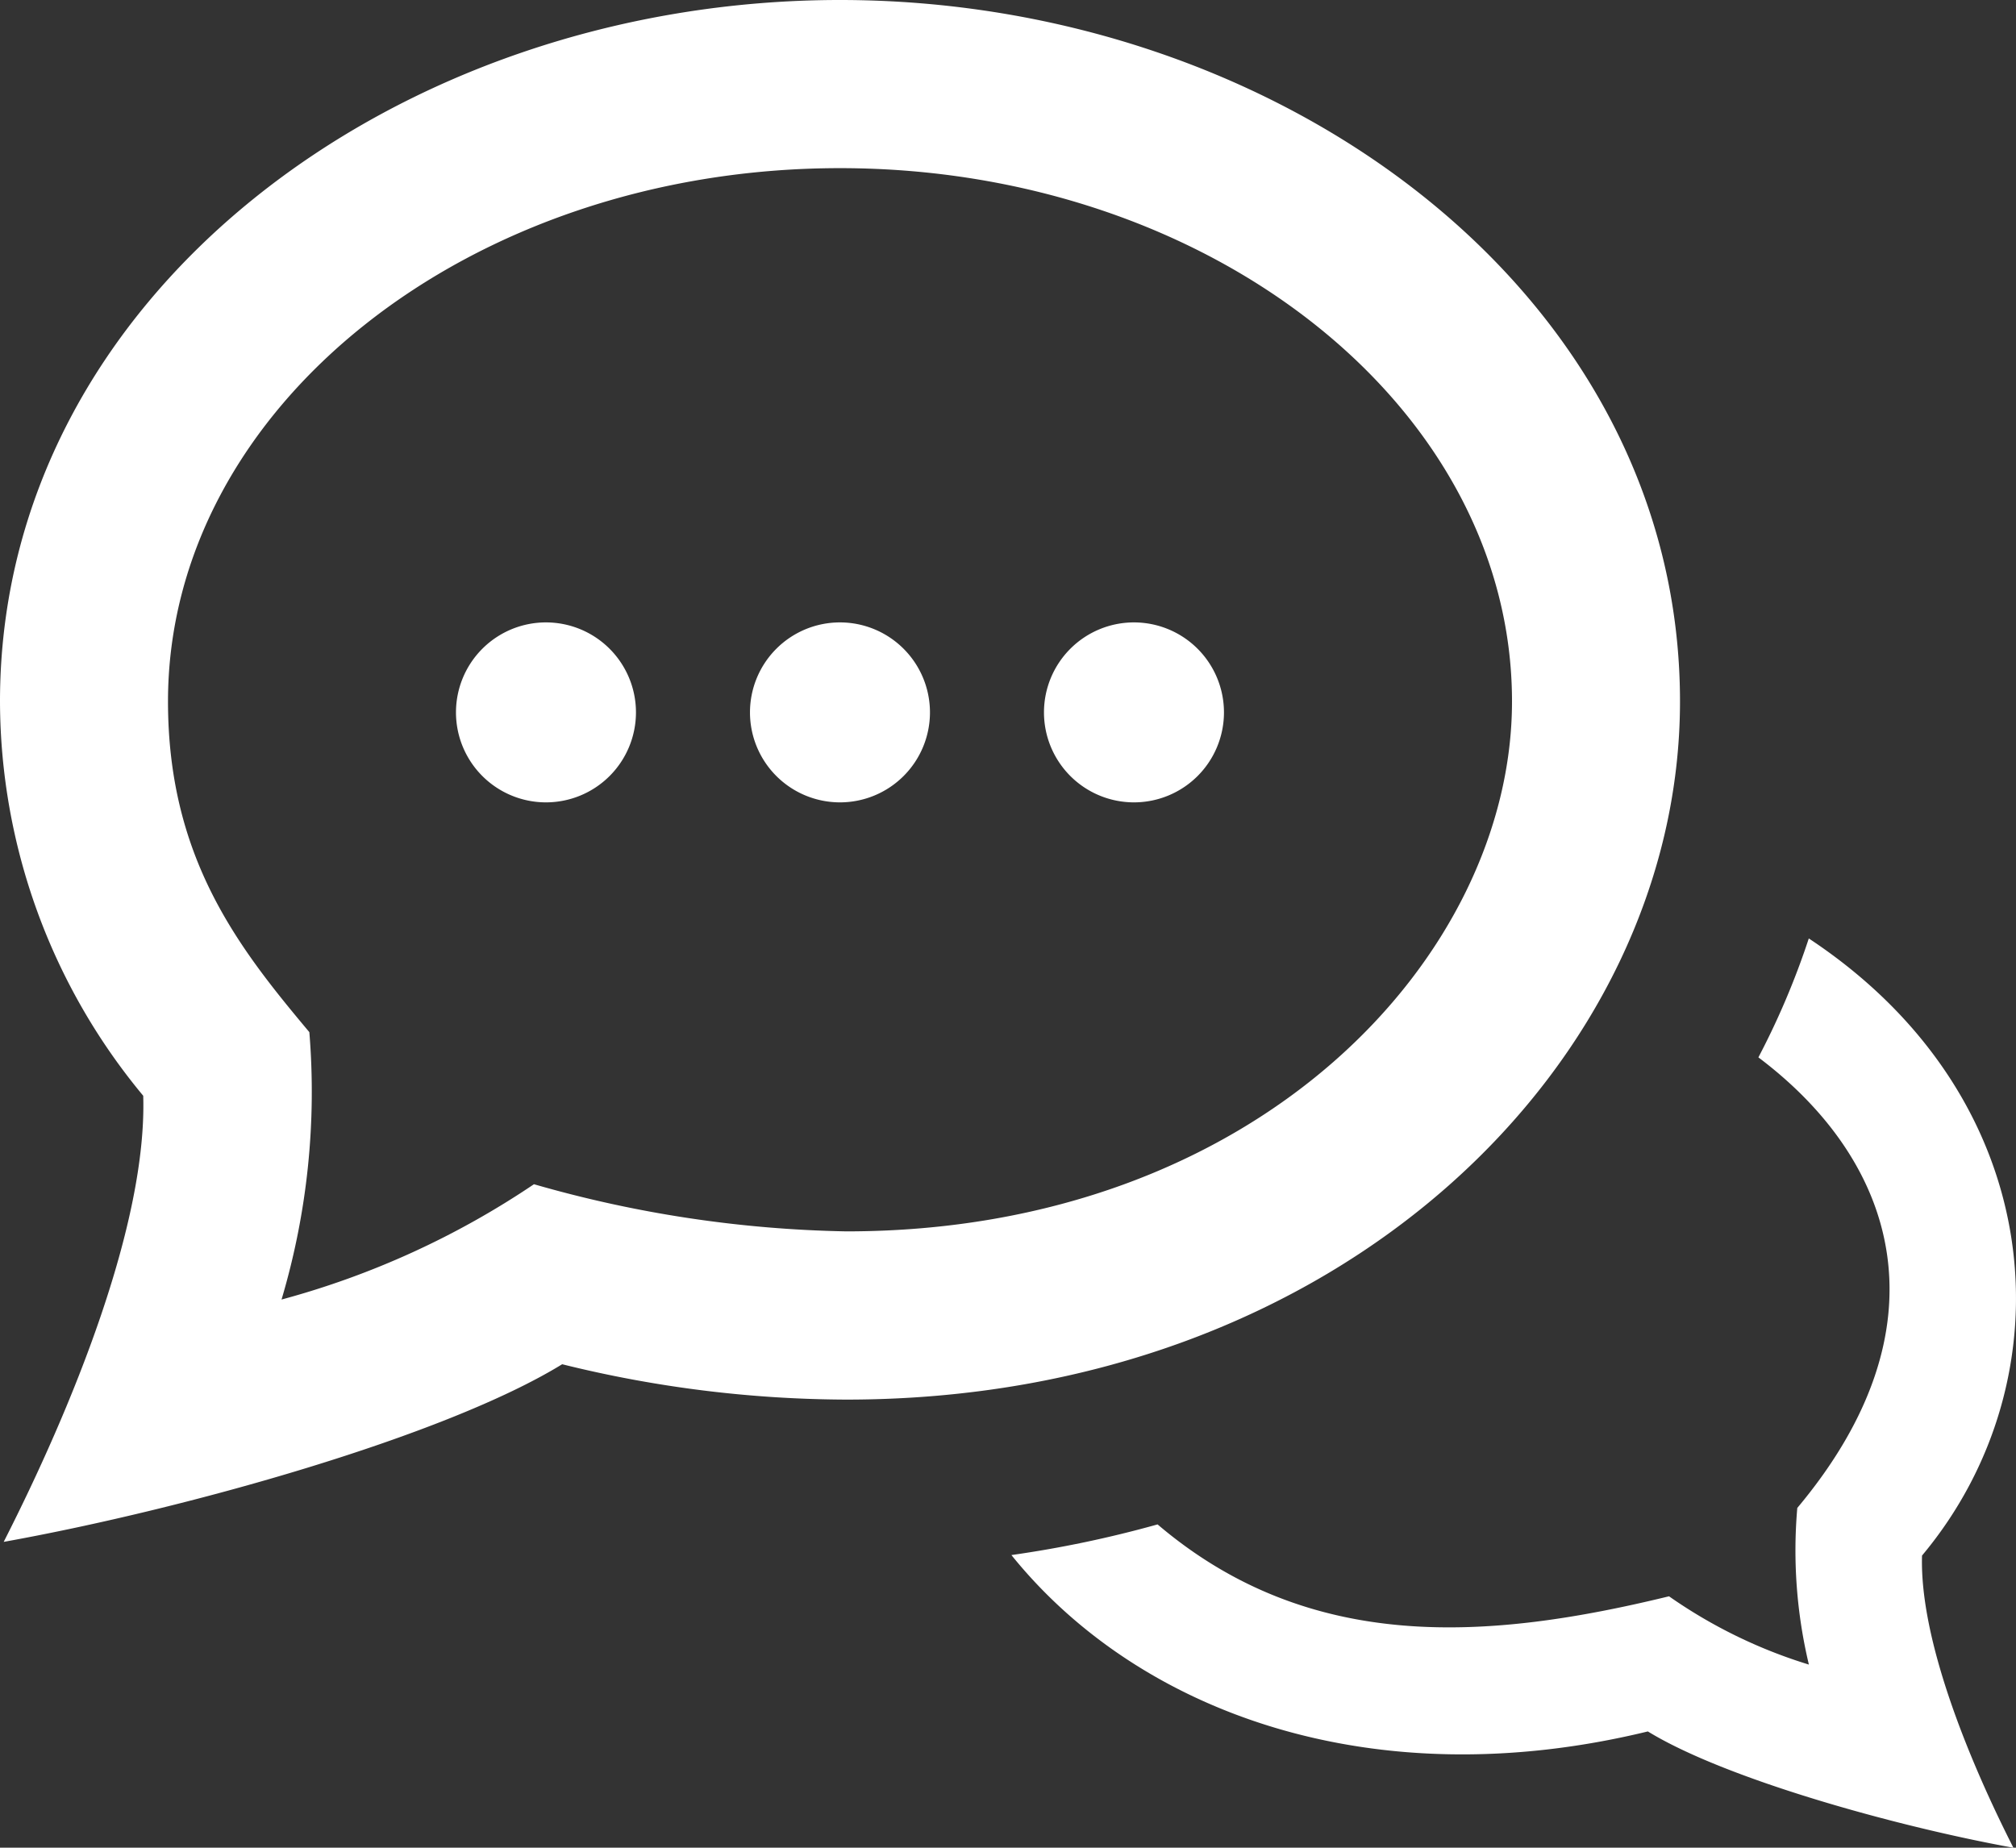
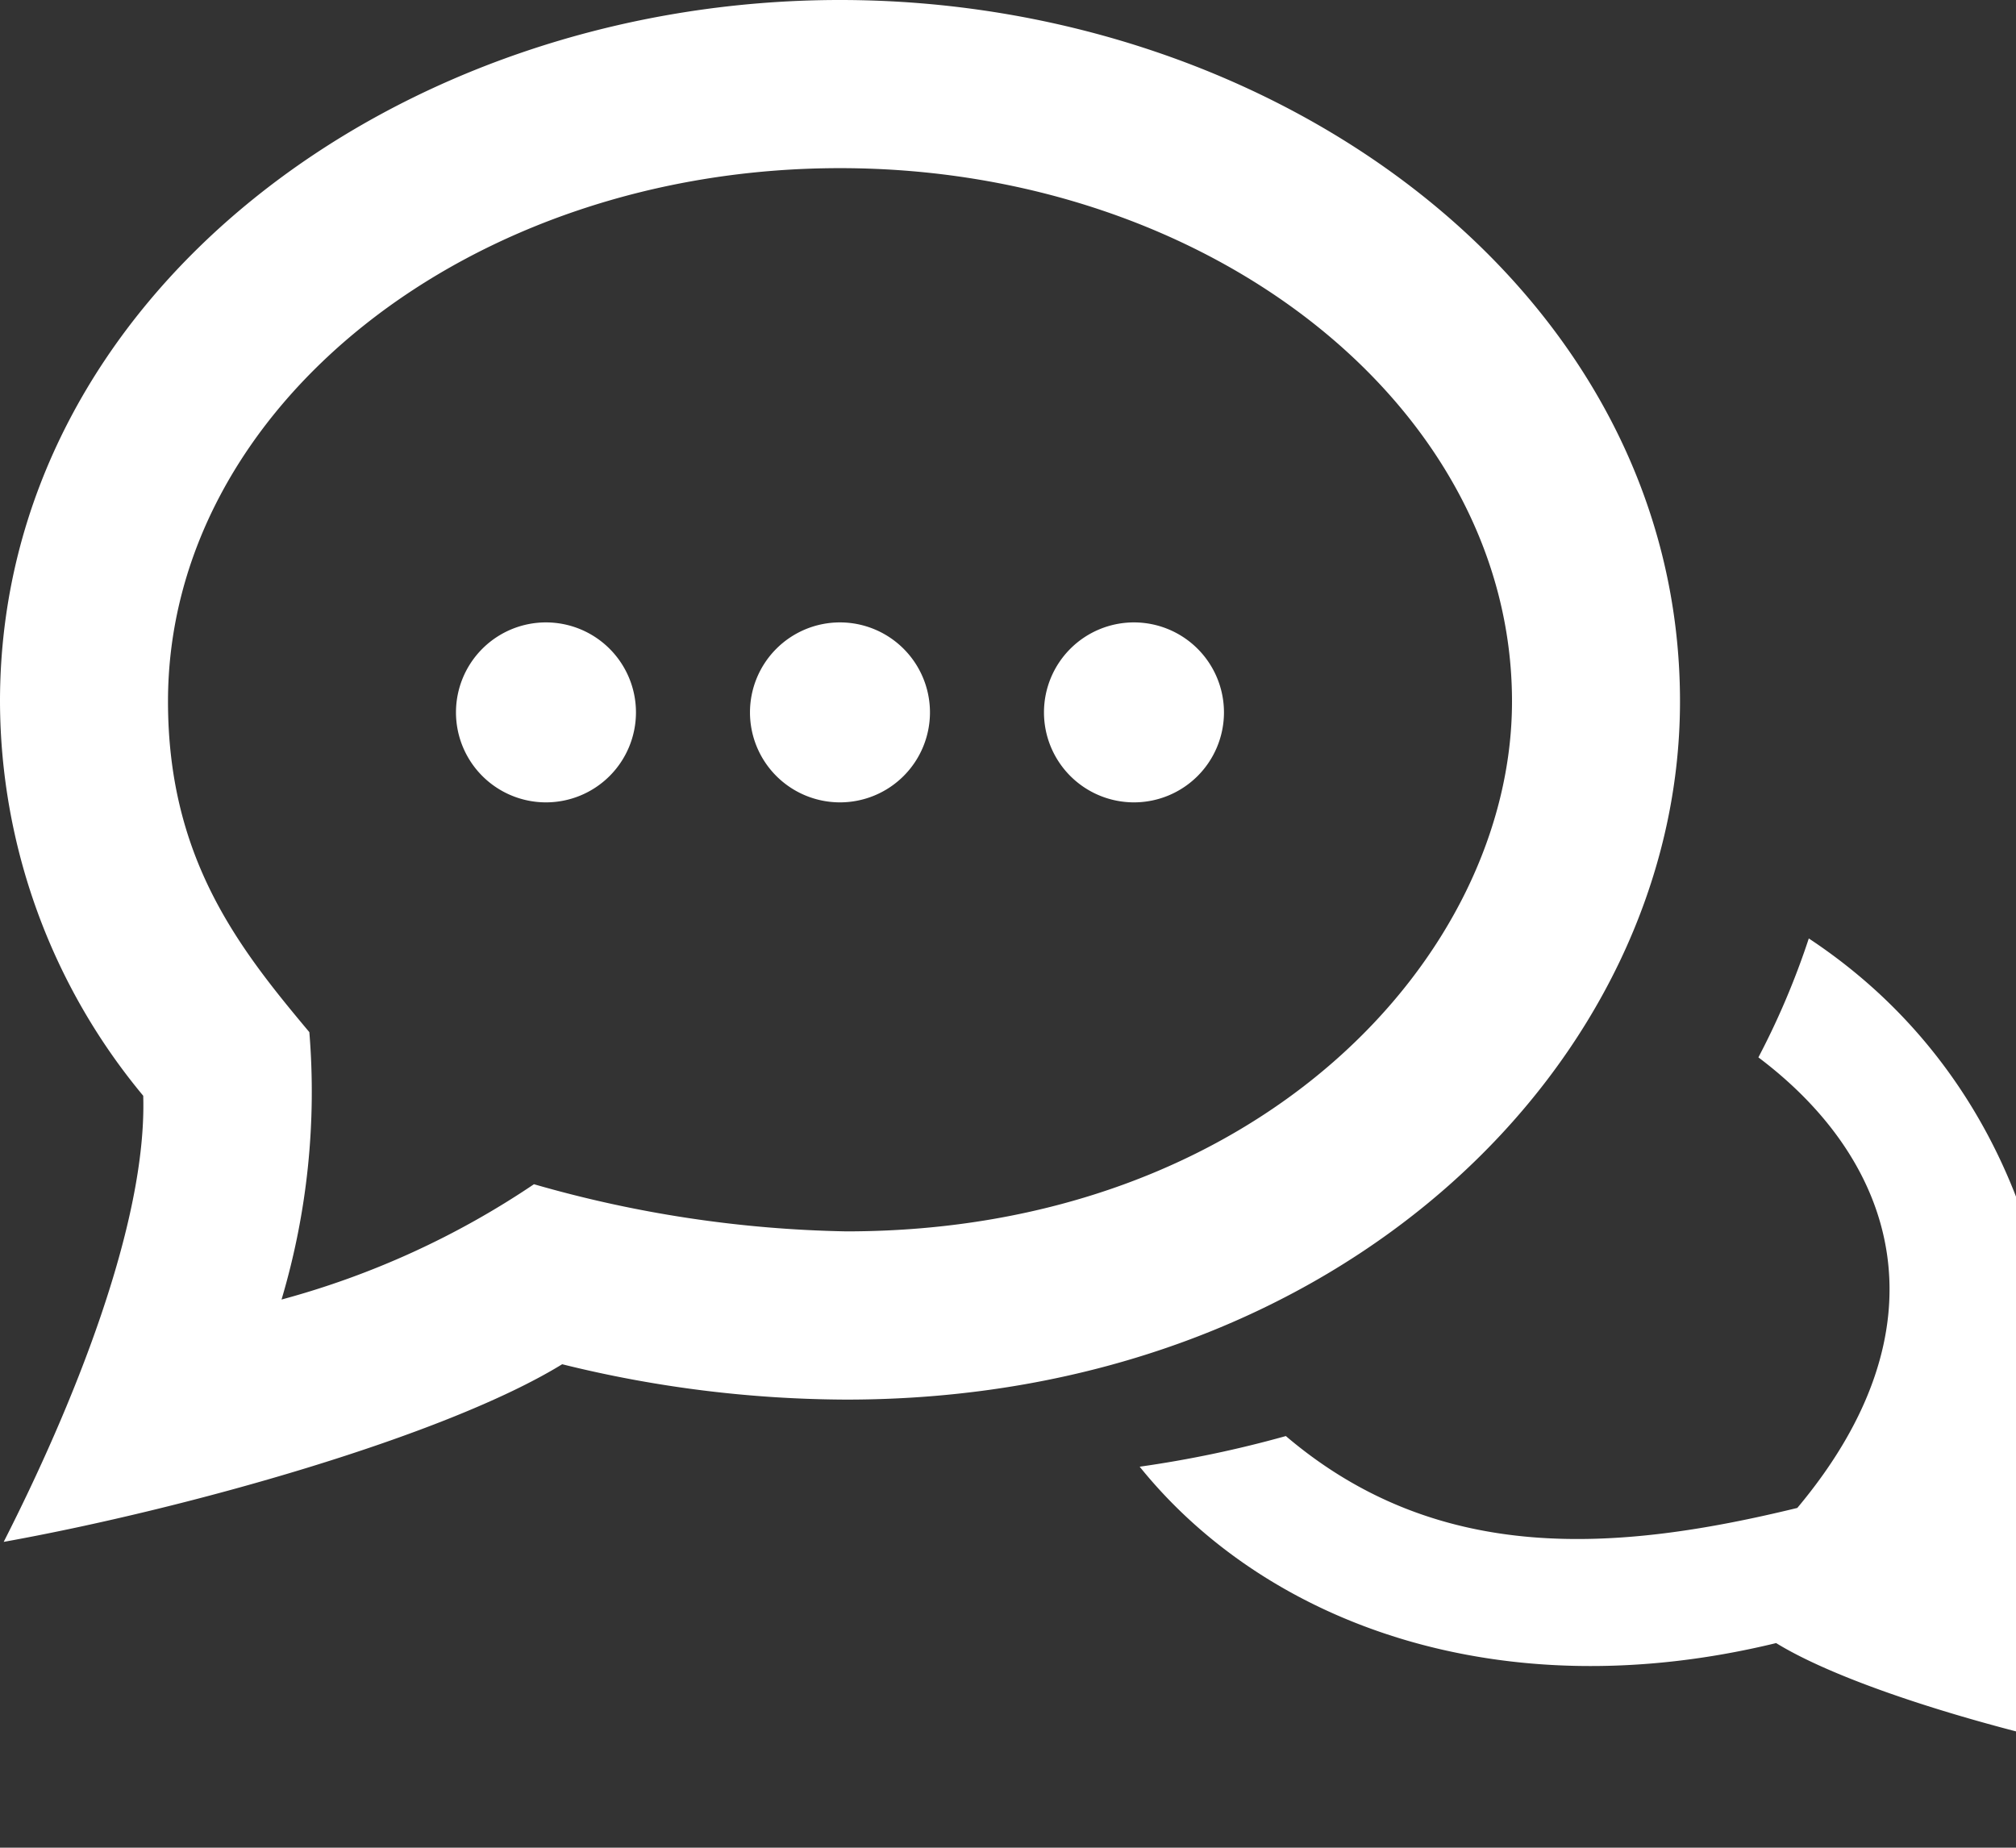
<svg xmlns="http://www.w3.org/2000/svg" width="72" height="65.998" viewBox="0 0 72 65.998">
  <rect x="0" y="0" width="72" height="65.998" fill="#333333" stroke="none" />
-   <path id="developerComms" d="M30,7.006c13.233,0,24,8.547,24,19.049,0,9.1-9.087,18.929-23.774,18.929A42.965,42.965,0,0,1,19.07,43.3a30.15,30.15,0,0,1-9.015,4.119,26.034,26.034,0,0,0,.993-9.552C8.535,34.869,6,31.665,6,26.055,6,15.553,16.766,7.006,30,7.006ZM30,1C14.157,1,0,11.578,0,26.055A22.1,22.1,0,0,0,5.115,40.14c.141,4.581-2.55,11.154-4.983,15.935,6.5-1.17,15.755-3.771,19.946-6.345a42.662,42.662,0,0,0,10.146,1.263C47.932,50.993,60,38.88,60,26.055,60,11.5,45.746,1,30,1ZM64.6,34.521a27.972,27.972,0,0,1-1.8,4.248c5.028,3.786,6.768,9.675,1.389,16.094a17.56,17.56,0,0,0,.414,5.595,17.778,17.778,0,0,1-4.995-2.439c-6.381,1.554-12.795,2.088-18.266-2.568a40.343,40.343,0,0,1-5.22,1.095c4.539,5.631,12.894,8.691,22.73,6.3,2.742,1.683,8.8,3.381,13.056,4.155-1.593-3.135-3.354-7.434-3.264-10.437C73.912,50.27,73.276,40.257,64.6,34.521ZM19.5,23.232a3.214,3.214,0,1,0,3.213,3.213A3.215,3.215,0,0,0,19.5,23.232Zm10.5,0a3.214,3.214,0,1,0,3.213,3.213A3.215,3.215,0,0,0,30,23.232Zm10.5,0a3.214,3.214,0,1,0,3.213,3.213A3.215,3.215,0,0,0,40.5,23.232Z" transform="translate(0 -1)" fill="#fff" />
+   <path id="developerComms" d="M30,7.006c13.233,0,24,8.547,24,19.049,0,9.1-9.087,18.929-23.774,18.929A42.965,42.965,0,0,1,19.07,43.3a30.15,30.15,0,0,1-9.015,4.119,26.034,26.034,0,0,0,.993-9.552C8.535,34.869,6,31.665,6,26.055,6,15.553,16.766,7.006,30,7.006ZM30,1C14.157,1,0,11.578,0,26.055A22.1,22.1,0,0,0,5.115,40.14c.141,4.581-2.55,11.154-4.983,15.935,6.5-1.17,15.755-3.771,19.946-6.345a42.662,42.662,0,0,0,10.146,1.263C47.932,50.993,60,38.88,60,26.055,60,11.5,45.746,1,30,1ZM64.6,34.521a27.972,27.972,0,0,1-1.8,4.248c5.028,3.786,6.768,9.675,1.389,16.094c-6.381,1.554-12.795,2.088-18.266-2.568a40.343,40.343,0,0,1-5.22,1.095c4.539,5.631,12.894,8.691,22.73,6.3,2.742,1.683,8.8,3.381,13.056,4.155-1.593-3.135-3.354-7.434-3.264-10.437C73.912,50.27,73.276,40.257,64.6,34.521ZM19.5,23.232a3.214,3.214,0,1,0,3.213,3.213A3.215,3.215,0,0,0,19.5,23.232Zm10.5,0a3.214,3.214,0,1,0,3.213,3.213A3.215,3.215,0,0,0,30,23.232Zm10.5,0a3.214,3.214,0,1,0,3.213,3.213A3.215,3.215,0,0,0,40.5,23.232Z" transform="translate(0 -1)" fill="#fff" />
</svg>